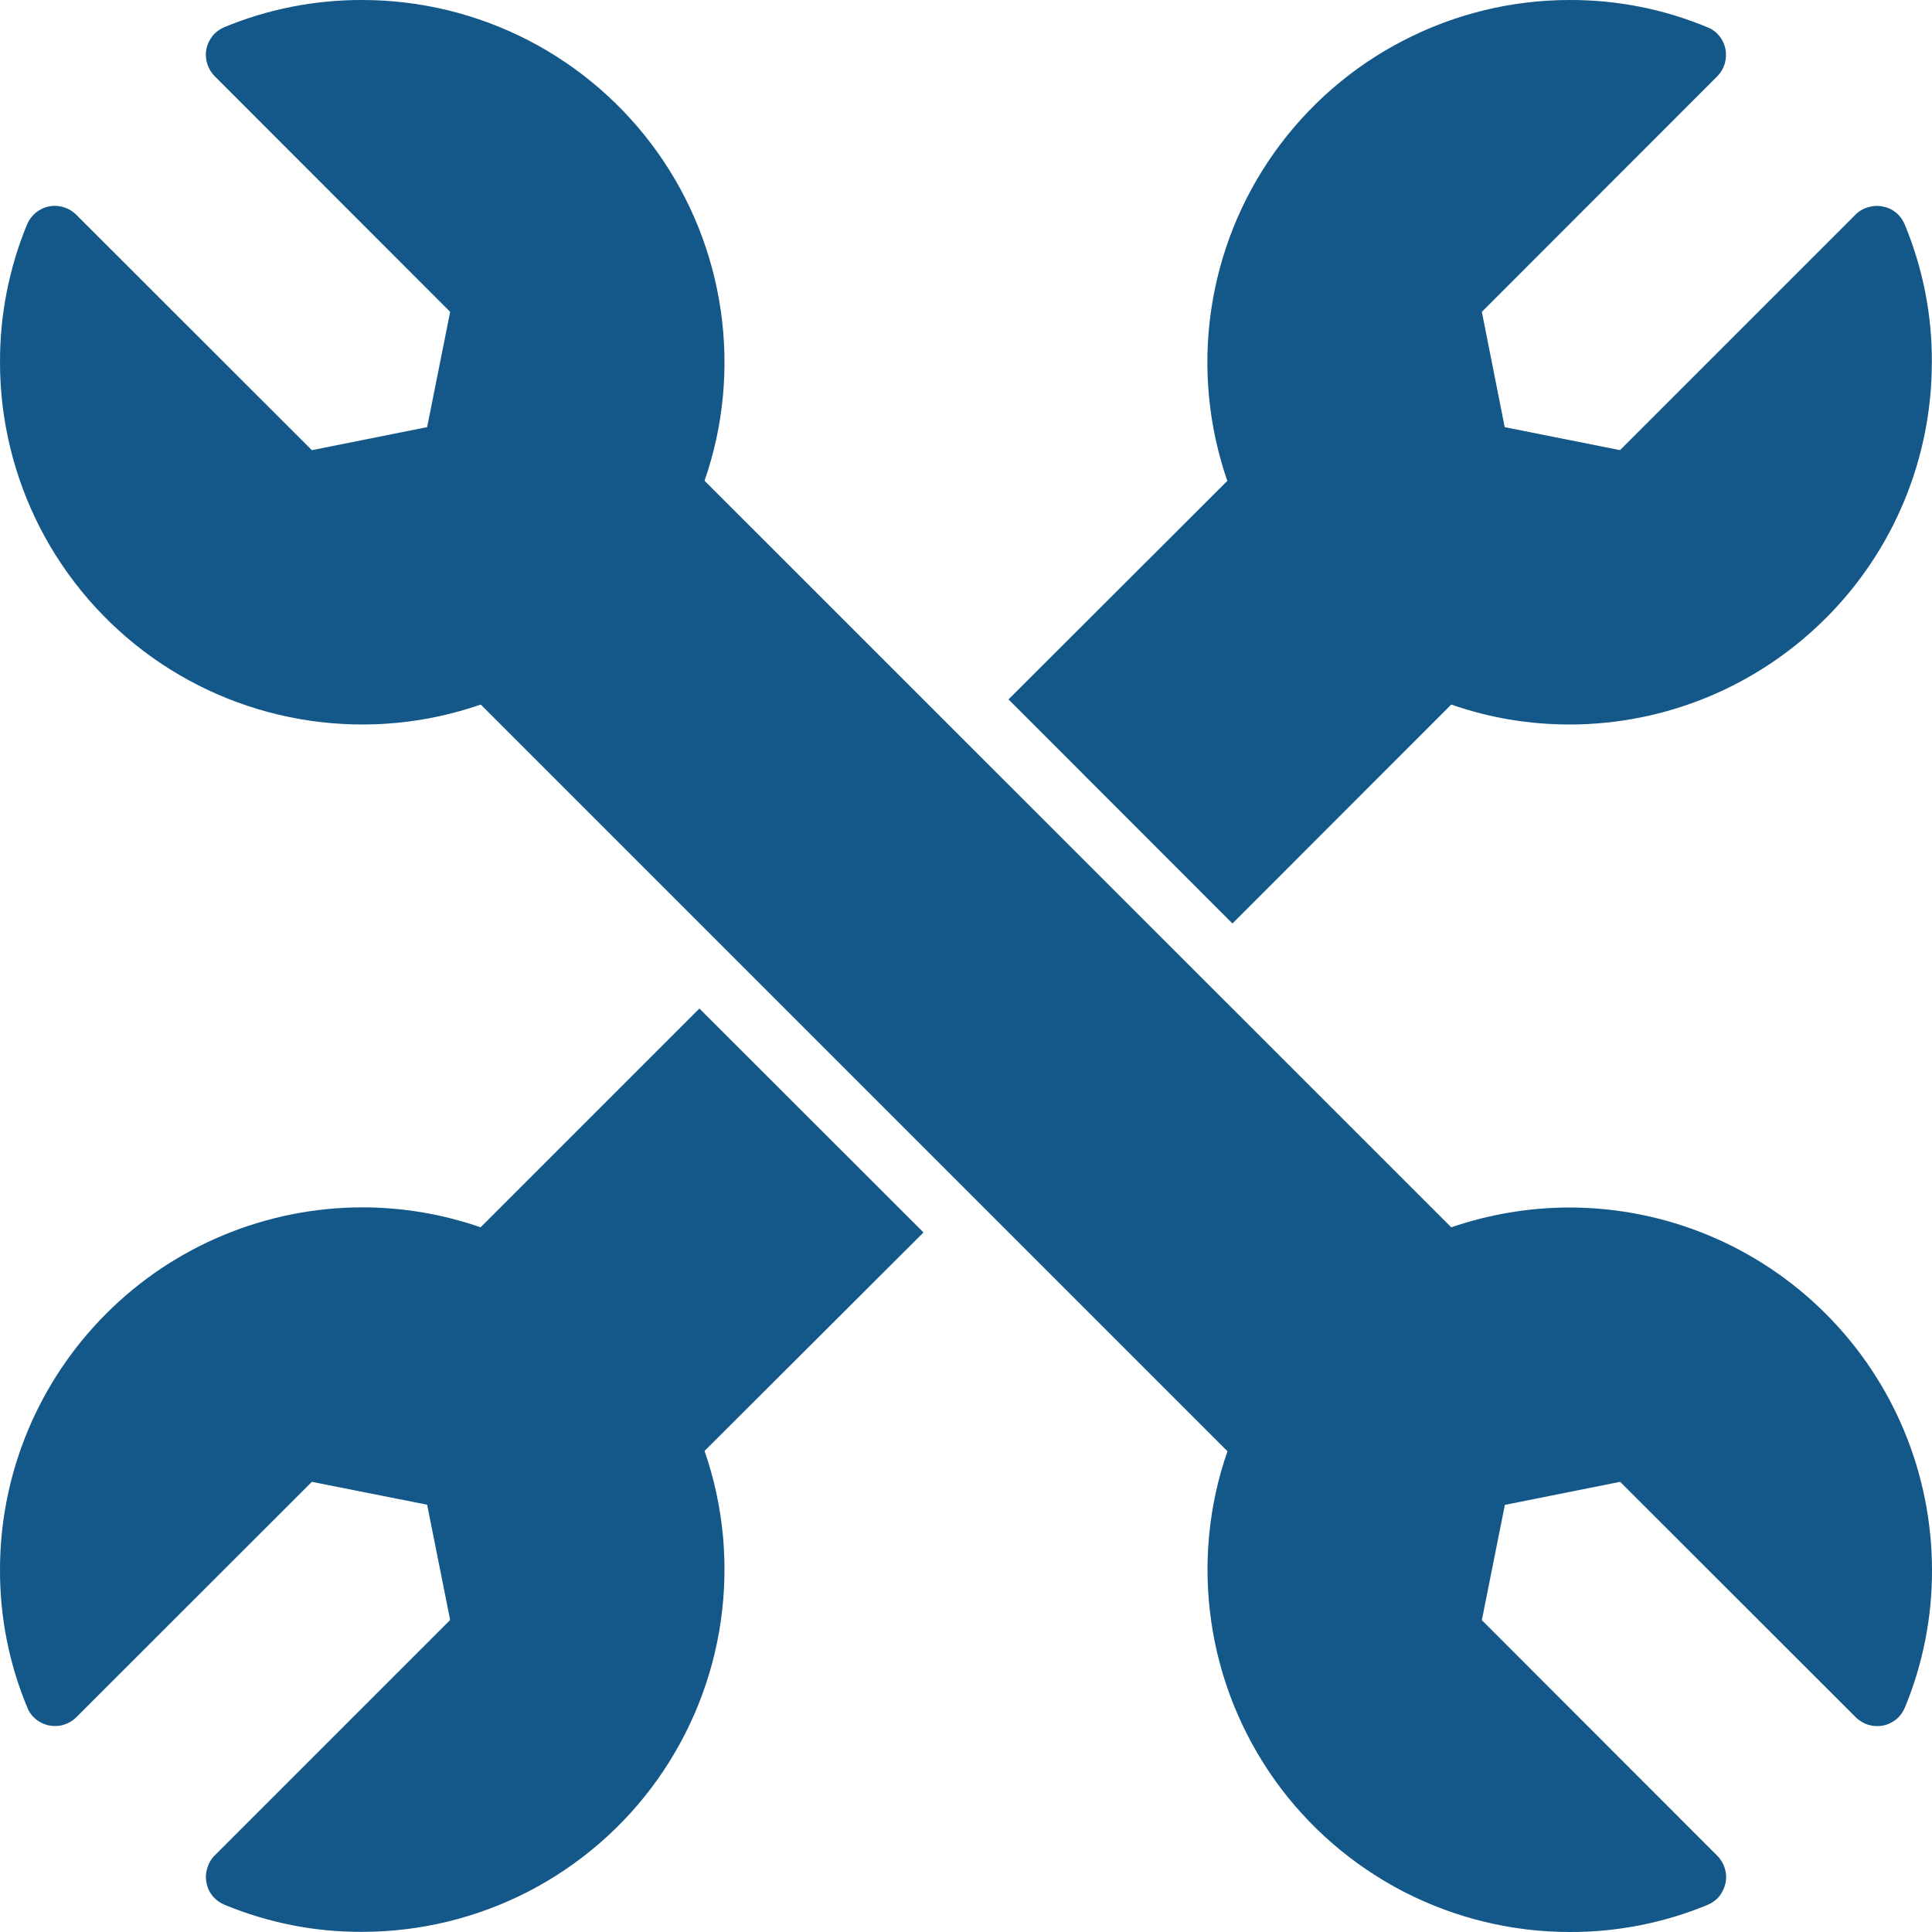
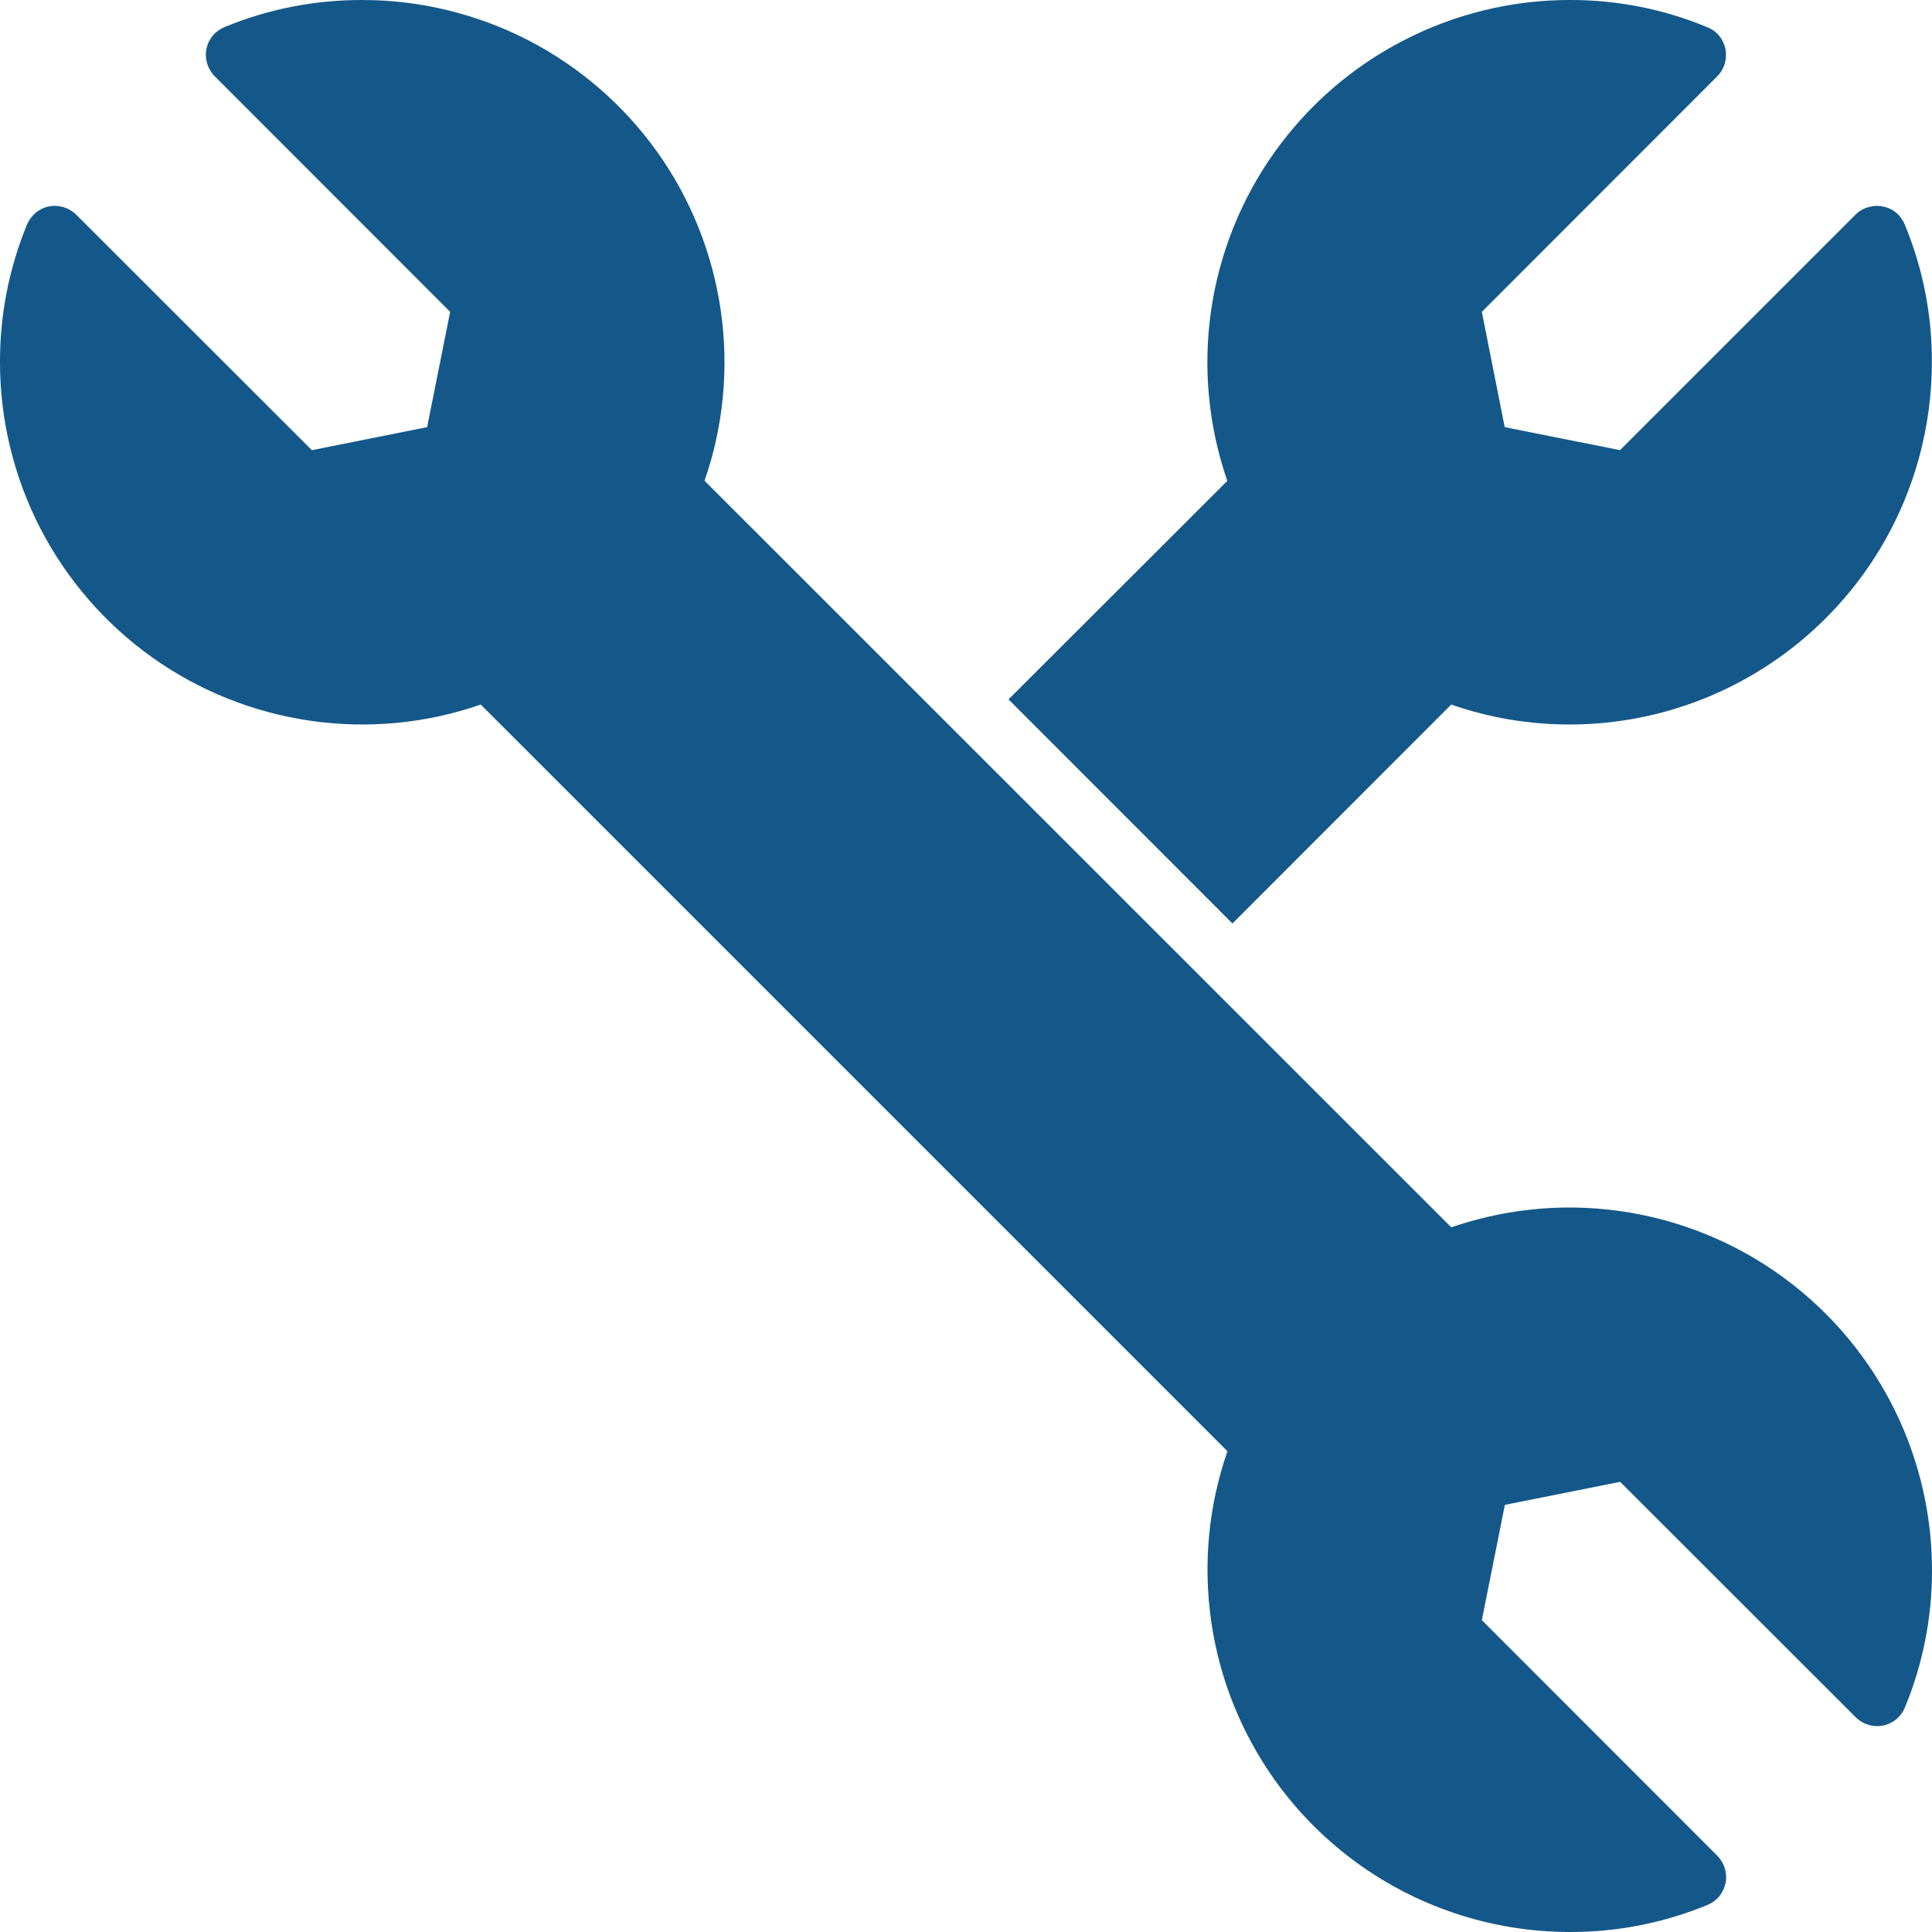
<svg xmlns="http://www.w3.org/2000/svg" width="12" height="12" viewBox="0 0 12 12" fill="none">
  <g id="15 Wrench">
    <path id="Vector" d="M9.75 7.5C9.499 7.5 9.251 7.542 9.014 7.623L4.376 2.986C4.494 2.647 4.528 2.285 4.477 1.93C4.426 1.575 4.291 1.237 4.083 0.945C3.875 0.653 3.6 0.415 3.281 0.25C2.962 0.086 2.609 0 2.25 1.30692e-05C1.957 -0.001 1.666 0.056 1.395 0.168C1.366 0.18 1.341 0.198 1.321 0.222C1.302 0.246 1.288 0.274 1.282 0.305C1.276 0.335 1.278 0.366 1.287 0.396C1.296 0.425 1.312 0.452 1.334 0.474L2.796 1.937L2.653 2.653L1.937 2.796L0.474 1.334C0.452 1.312 0.425 1.296 0.396 1.287C0.366 1.278 0.335 1.276 0.305 1.282C0.274 1.288 0.246 1.302 0.222 1.321C0.199 1.341 0.18 1.366 0.168 1.394C0.056 1.666 -0.001 1.957 1.20561e-05 2.25C0 2.609 0.086 2.962 0.25 3.281C0.415 3.6 0.653 3.875 0.945 4.083C1.237 4.291 1.575 4.426 1.93 4.477C2.285 4.528 2.647 4.494 2.986 4.376L6.398 7.788L7.624 9.014C7.506 9.353 7.472 9.715 7.523 10.07C7.574 10.425 7.709 10.762 7.917 11.055C8.125 11.347 8.4 11.585 8.719 11.75C9.038 11.914 9.391 12 9.75 12C10.043 12.001 10.334 11.944 10.605 11.832C10.634 11.82 10.659 11.802 10.679 11.778C10.698 11.754 10.711 11.726 10.718 11.695C10.724 11.665 10.722 11.634 10.713 11.604C10.704 11.575 10.688 11.548 10.666 11.526L9.204 10.063L9.347 9.347L10.063 9.204L11.526 10.666C11.548 10.688 11.575 10.704 11.604 10.713C11.634 10.722 11.665 10.724 11.695 10.718C11.726 10.712 11.754 10.698 11.778 10.679C11.802 10.659 11.82 10.634 11.832 10.605C11.944 10.334 12.001 10.043 12 9.75C11.999 9.153 11.762 8.582 11.34 8.16C10.918 7.738 10.347 7.501 9.75 7.5Z" fill="#145889" />
-     <path id="Vector_2" d="M4.344 6.264L2.985 7.623C2.749 7.541 2.5 7.499 2.25 7.499C1.653 7.5 1.081 7.737 0.66 8.159C0.238 8.581 0 9.153 2.18518e-05 9.749C-0.001 10.043 0.056 10.333 0.169 10.604C0.18 10.633 0.198 10.658 0.222 10.678C0.245 10.697 0.274 10.711 0.304 10.717C0.334 10.723 0.366 10.722 0.395 10.713C0.425 10.704 0.452 10.688 0.474 10.666L1.937 9.204L2.653 9.346L2.796 10.062L1.333 11.525C1.311 11.547 1.296 11.574 1.287 11.604C1.278 11.634 1.276 11.665 1.283 11.695C1.288 11.726 1.302 11.754 1.321 11.777C1.341 11.801 1.366 11.819 1.395 11.831C1.666 11.943 1.957 12.001 2.25 11.999C2.609 11.999 2.962 11.913 3.281 11.749C3.6 11.584 3.875 11.346 4.083 11.054C4.291 10.761 4.426 10.424 4.477 10.069C4.528 9.714 4.494 9.351 4.376 9.012L5.736 7.655L4.344 6.264Z" fill="#145889" />
    <path id="Vector_3" d="M7.655 5.736L9.014 4.376C9.251 4.459 9.499 4.5 9.749 4.5C10.346 4.5 10.918 4.262 11.34 3.84C11.762 3.419 11.999 2.847 11.999 2.25C12.001 1.957 11.943 1.666 11.831 1.395C11.819 1.366 11.801 1.341 11.777 1.321C11.754 1.302 11.726 1.288 11.695 1.283C11.665 1.276 11.634 1.278 11.604 1.287C11.574 1.295 11.547 1.311 11.525 1.333L10.062 2.796L9.346 2.653L9.204 1.937L10.666 0.474C10.688 0.452 10.704 0.425 10.713 0.395C10.721 0.366 10.723 0.334 10.717 0.304C10.711 0.274 10.697 0.245 10.678 0.222C10.658 0.198 10.633 0.18 10.604 0.169C10.333 0.056 10.043 -0.001 9.749 2.17051e-05C9.391 0 9.037 0.086 8.718 0.251C8.399 0.415 8.125 0.653 7.916 0.946C7.708 1.238 7.573 1.576 7.522 1.931C7.471 2.286 7.506 2.648 7.623 2.987L6.264 4.344L7.655 5.736Z" fill="#145889" />
  </g>
</svg>